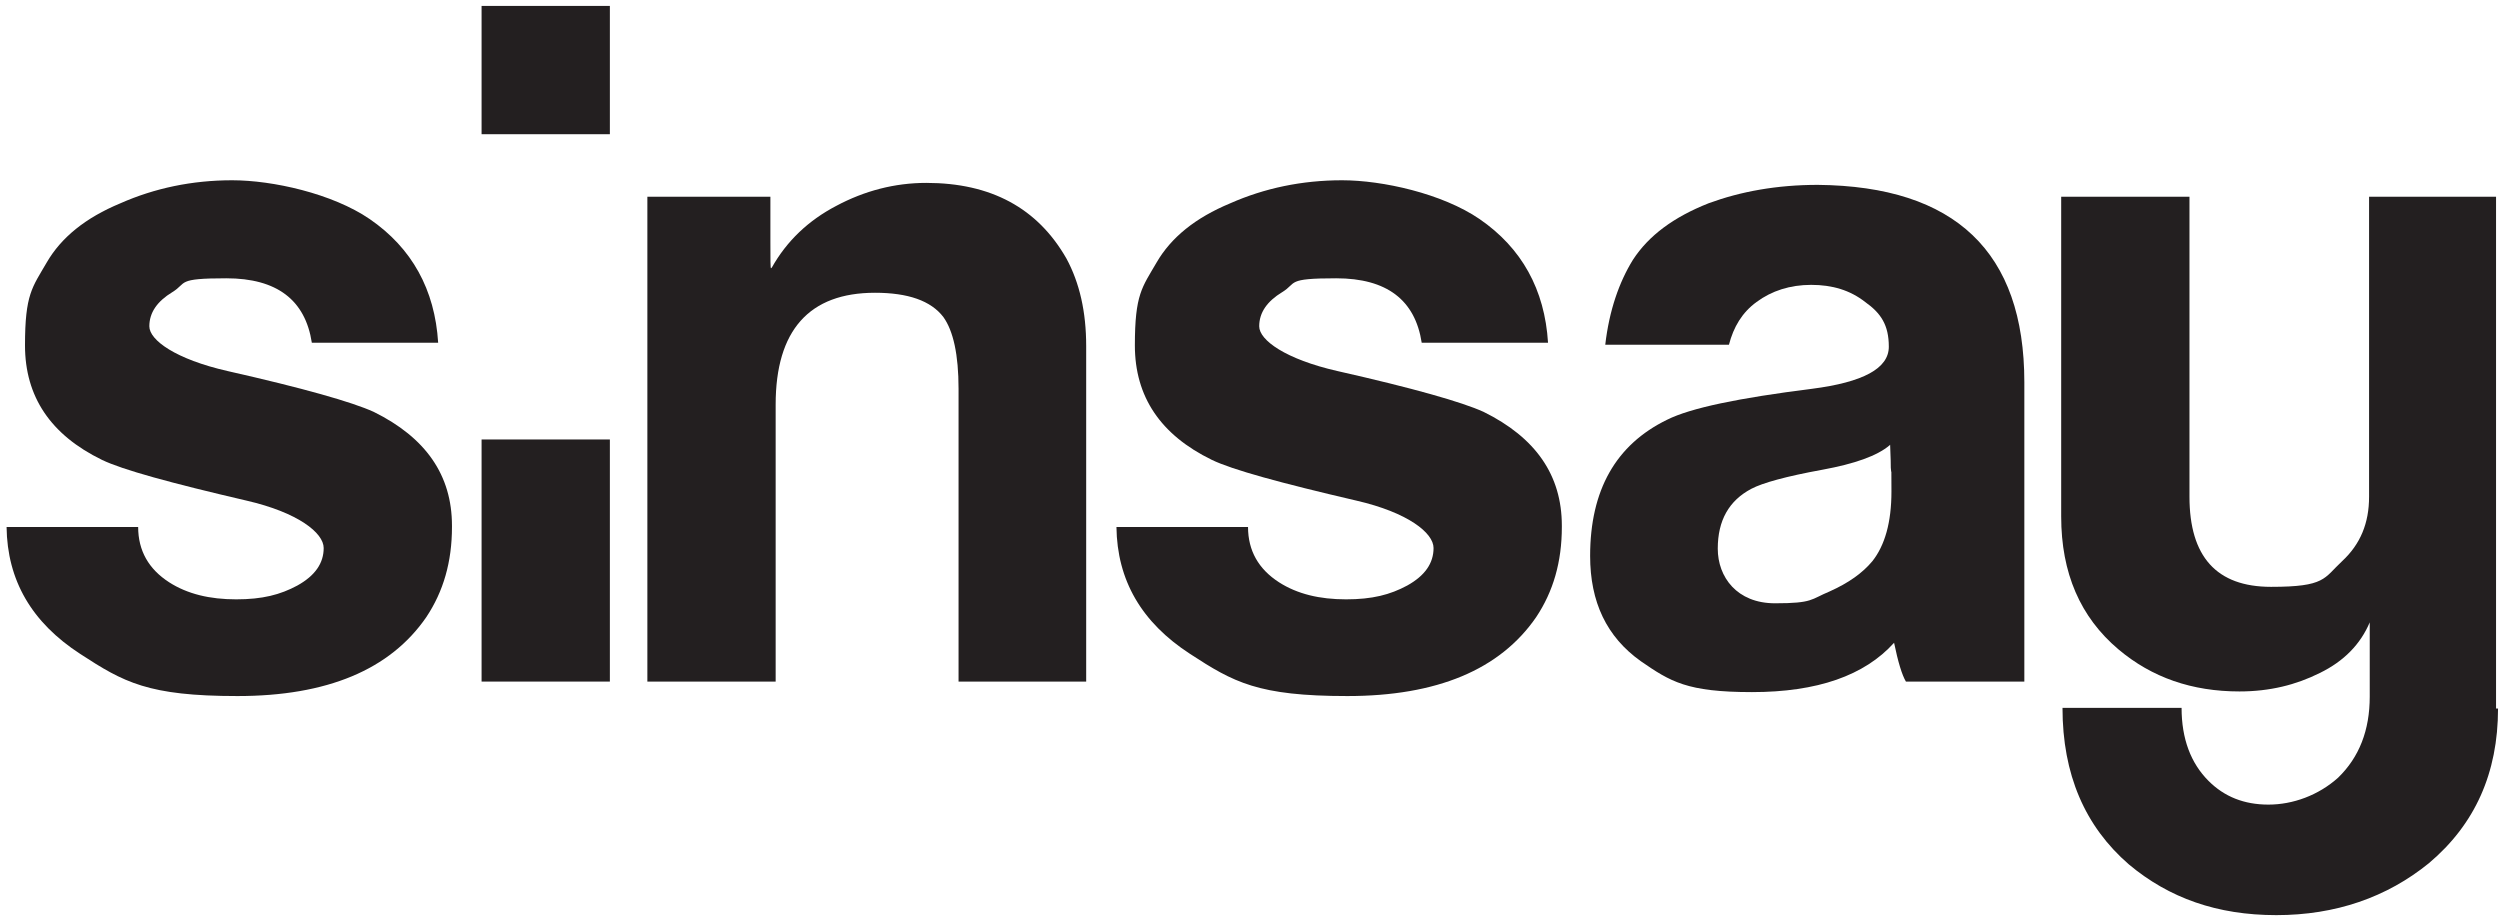
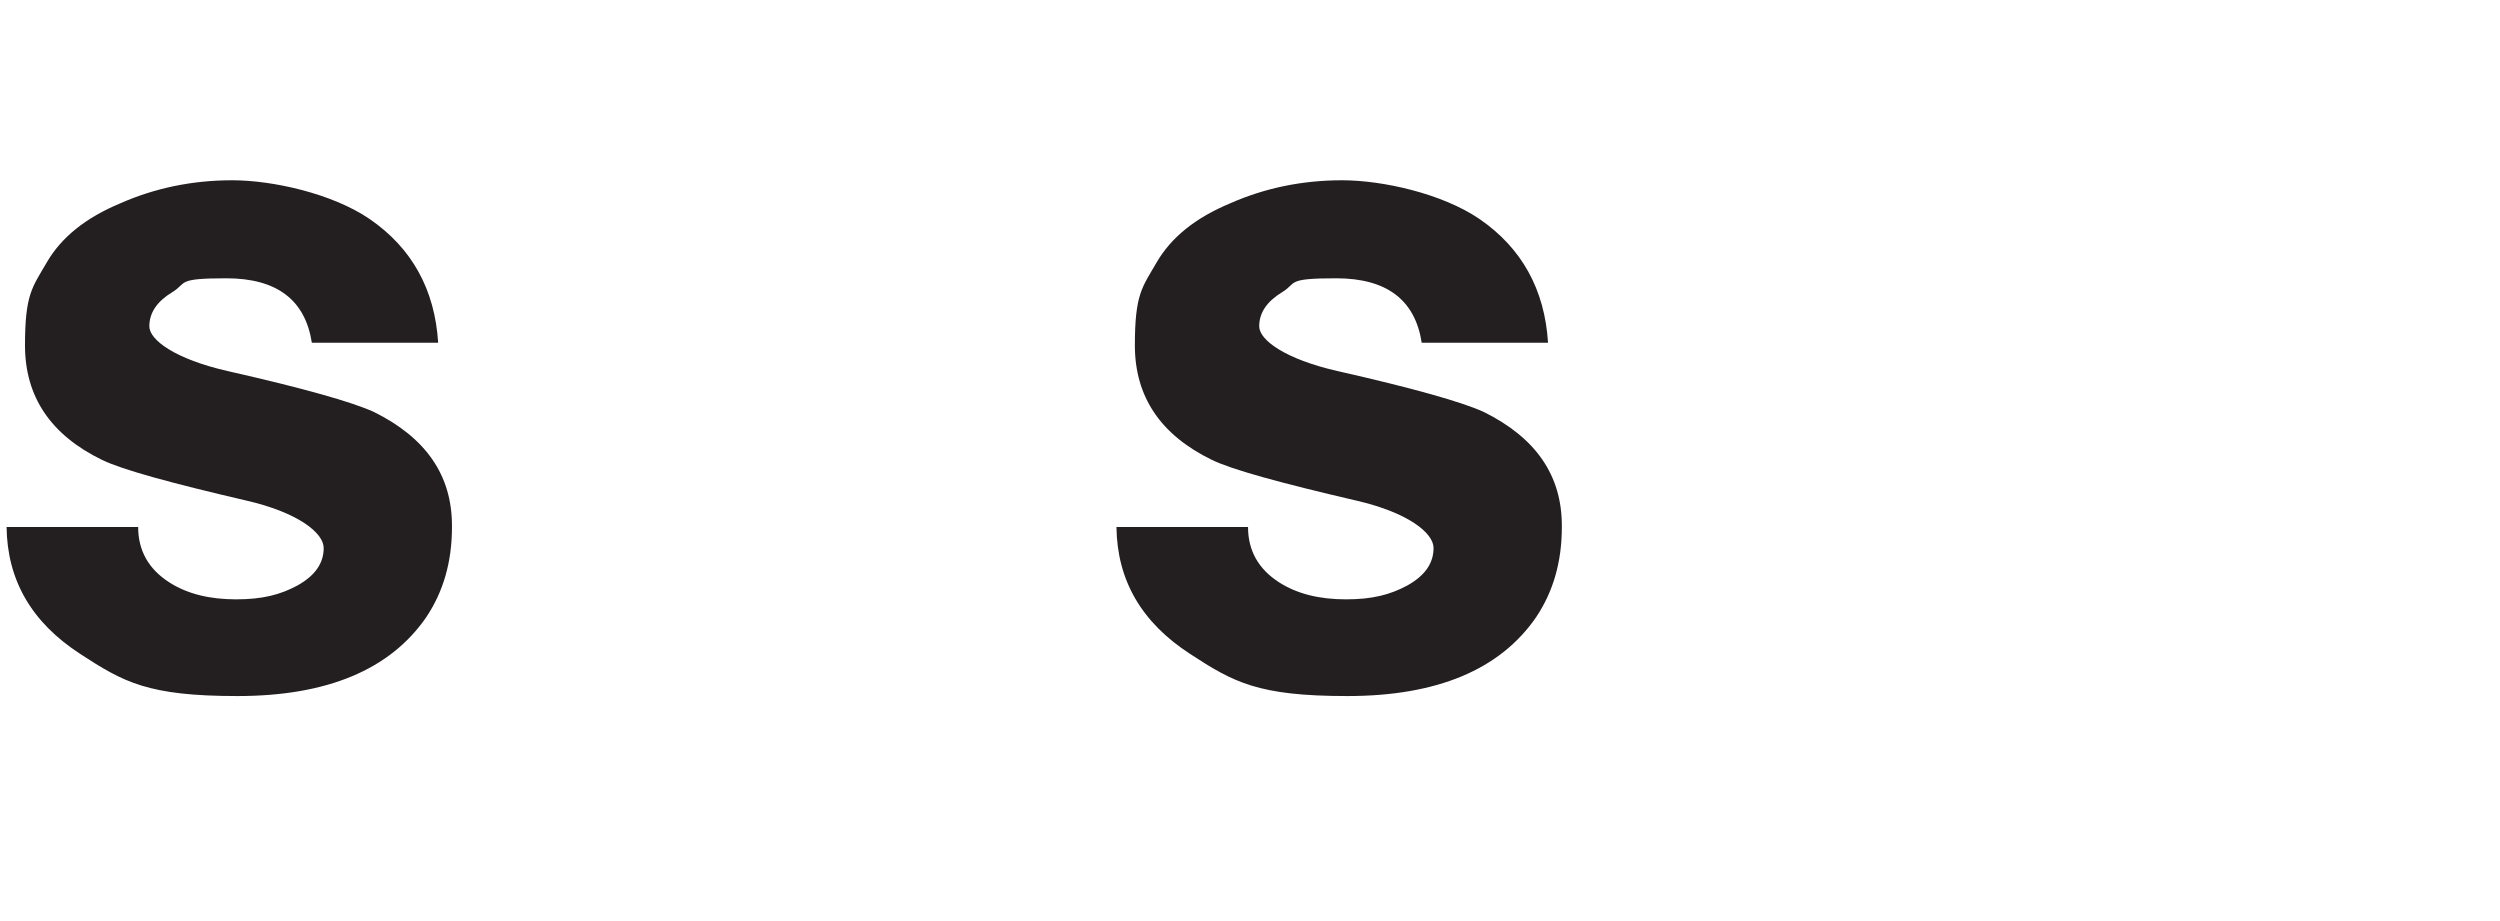
<svg xmlns="http://www.w3.org/2000/svg" id="Warstwa_1" version="1.1" viewBox="0 0 380 140">
  <defs>
    <style>
      .st0, .st1 {
        fill: #231f20;
      }

      .st1 {
        fill-rule: evenodd;
      }
    </style>
  </defs>
  <path class="st1" d="M68.7,80.1c0,5.3-1.3,9.8-3.9,13.7-5.5,8-15.1,12-28.7,12s-17.3-2.1-23.9-6.4c-7.4-4.8-11.1-11.2-11.2-19.3h20c0,3.6,1.6,6.4,4.7,8.4,2.8,1.8,6.2,2.6,10.2,2.6s6.7-.7,9.3-2.1c2.7-1.5,4-3.4,4-5.7s-3.9-5.4-11.7-7.2c-11.6-2.7-18.9-4.7-22-6.2-7.8-3.8-11.7-9.6-11.7-17.4s1.1-8.8,3.3-12.6c2.2-3.8,5.9-6.8,11.2-9,5.2-2.3,10.9-3.5,17-3.5s15.2,2,20.9,5.9c6.4,4.4,9.9,10.7,10.4,18.8h-19.2c-1-6.5-5.3-9.8-13-9.8s-5.9.7-8.2,2.1c-2.3,1.4-3.5,3.1-3.5,5.2s4,5,11.9,6.8c11.5,2.6,18.9,4.7,22.2,6.2,7.9,3.9,11.9,9.6,11.9,17.3Z" />
-   <path class="st1" d="M165.2,103.6h-19.5v-44.5c0-5.2-.8-8.8-2.3-10.9-1.9-2.5-5.4-3.7-10.4-3.7-10,0-15.1,5.7-15.1,17v42.1h-19.5V29.9h18.7v6.9c0,2.7,0,4,.1,4,0,0,0-.1.1-.1,2.3-4.1,5.6-7.2,9.8-9.4,4.3-2.3,8.9-3.5,13.7-3.5,9.8,0,16.9,3.8,21.3,11.5,2,3.7,3,8.1,3,13.3v51h0Z" />
  <path class="st1" d="M237.4,80.1c0,5.3-1.3,9.8-3.9,13.7-5.5,8-15.1,12-28.7,12s-17.3-2.1-23.9-6.4c-7.4-4.8-11.1-11.2-11.2-19.3h20c0,3.6,1.6,6.4,4.7,8.4,2.8,1.8,6.2,2.6,10.2,2.6s6.7-.7,9.3-2.1c2.7-1.5,4-3.4,4-5.7s-3.9-5.4-11.7-7.2c-11.6-2.7-18.9-4.7-22-6.2-7.8-3.8-11.7-9.6-11.7-17.4s1.1-8.8,3.3-12.6c2.2-3.8,5.9-6.8,11.2-9,5.2-2.3,10.9-3.5,17-3.5s15.2,2,20.9,5.9c6.4,4.4,9.9,10.7,10.4,18.8h-19.2c-1-6.5-5.3-9.8-13-9.8s-5.9.7-8.2,2.1c-2.3,1.4-3.5,3.1-3.5,5.2s4,5,11.9,6.8c11.5,2.6,18.9,4.7,22.2,6.2,7.9,3.9,11.9,9.6,11.9,17.3Z" />
-   <path class="st1" d="M307.8,103.6h-18.1c-.6-1-1.2-3-1.8-5.9-4.5,5-11.7,7.5-21.6,7.5s-12.4-1.6-16.9-4.7c-5.2-3.7-7.7-9-7.7-16,0-10,3.9-16.9,11.7-20.7,3.6-1.8,10.9-3.3,22-4.7,7.8-1,11.7-3.1,11.7-6.4s-1.2-5.1-3.6-6.8c-2.3-1.8-5-2.6-8.2-2.6s-6,.9-8.3,2.6c-2.2,1.6-3.5,3.8-4.2,6.5h-18.8c.6-5.2,2.1-9.5,4.2-12.9,2.4-3.7,6.2-6.5,11.5-8.6,4.9-1.8,10.4-2.8,16.6-2.8,20.9.2,31.4,10.2,31.4,30v45.5h0ZM287.2,67.7c-1.9,1.6-5.3,2.8-10.2,3.7-5.5,1-9.1,2-10.8,2.9-3.4,1.8-5.1,4.8-5.1,9.1s2.9,8.3,8.7,8.3,5.4-.6,8.3-1.8c2.9-1.3,5-2.8,6.5-4.6,1.9-2.4,2.9-5.9,2.9-10.6s0-2-.1-3.6c0-1.6-.1-2.7-.1-3.5Z" />
-   <rect class="st0" x="73.2" y=".9" width="19.5" height="19.5" />
-   <rect class="st0" x="73.2" y="66.8" width="19.5" height="36.8" />
-   <path class="st1" d="M379.7,107.7c0,9.8-3.5,17.6-10.5,23.5-6.4,5.2-14.2,7.9-23.2,7.9s-16.3-2.6-22.4-7.7c-6.7-5.8-10.1-13.7-10.1-23.8h18.1c0,4.7,1.4,8.4,4.1,11.1,2.4,2.4,5.4,3.6,9.1,3.6s7.6-1.4,10.6-4.1c3.2-3.1,4.8-7.2,4.8-12.3v-11.3c-1.4,3.3-3.9,5.9-7.6,7.7-3.6,1.8-7.6,2.8-12.2,2.8-7.2,0-13.3-2.1-18.4-6.4-5.8-4.9-8.7-11.6-8.7-20.2V29.9h19.5v45.6c0,9.1,4.1,13.7,12.4,13.7s8-1.3,10.8-3.9c2.8-2.6,4.1-5.8,4.1-9.8V29.9h19.3v77.8h0Z" />
</svg>